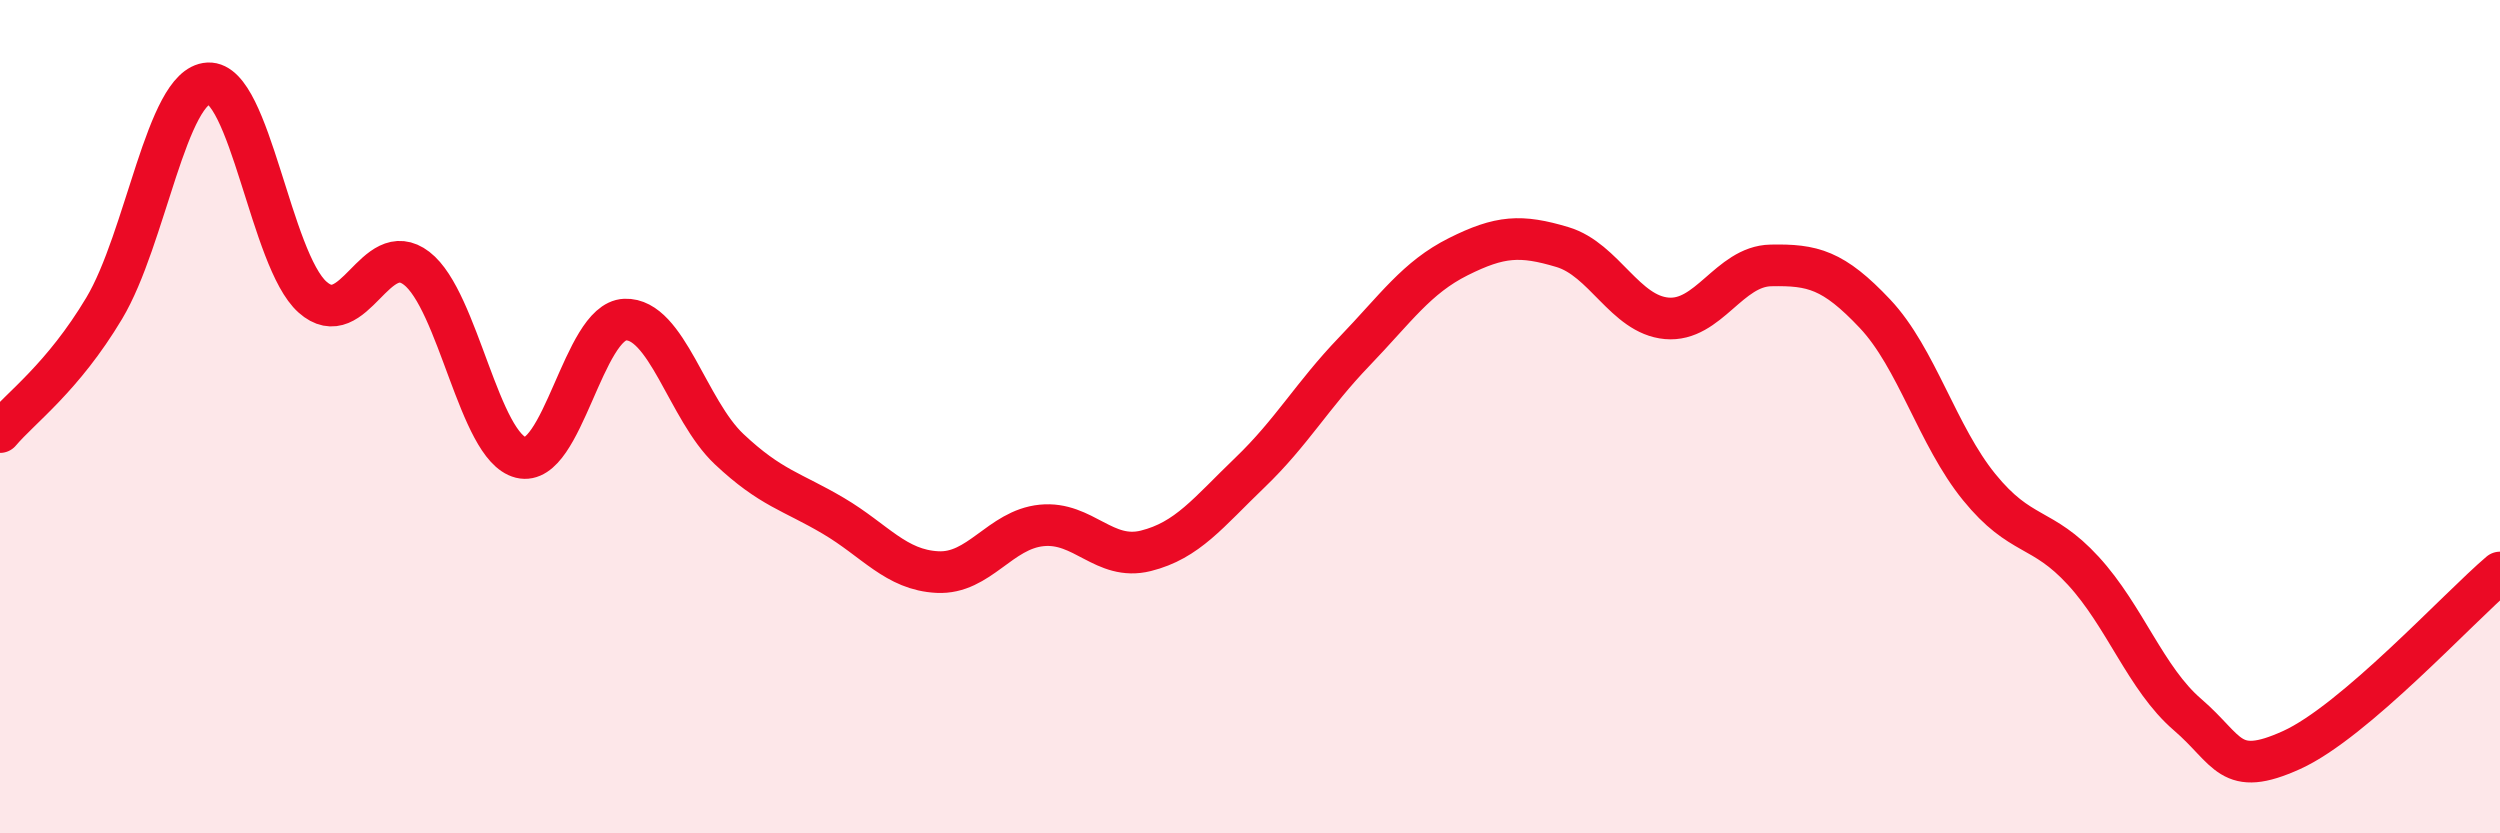
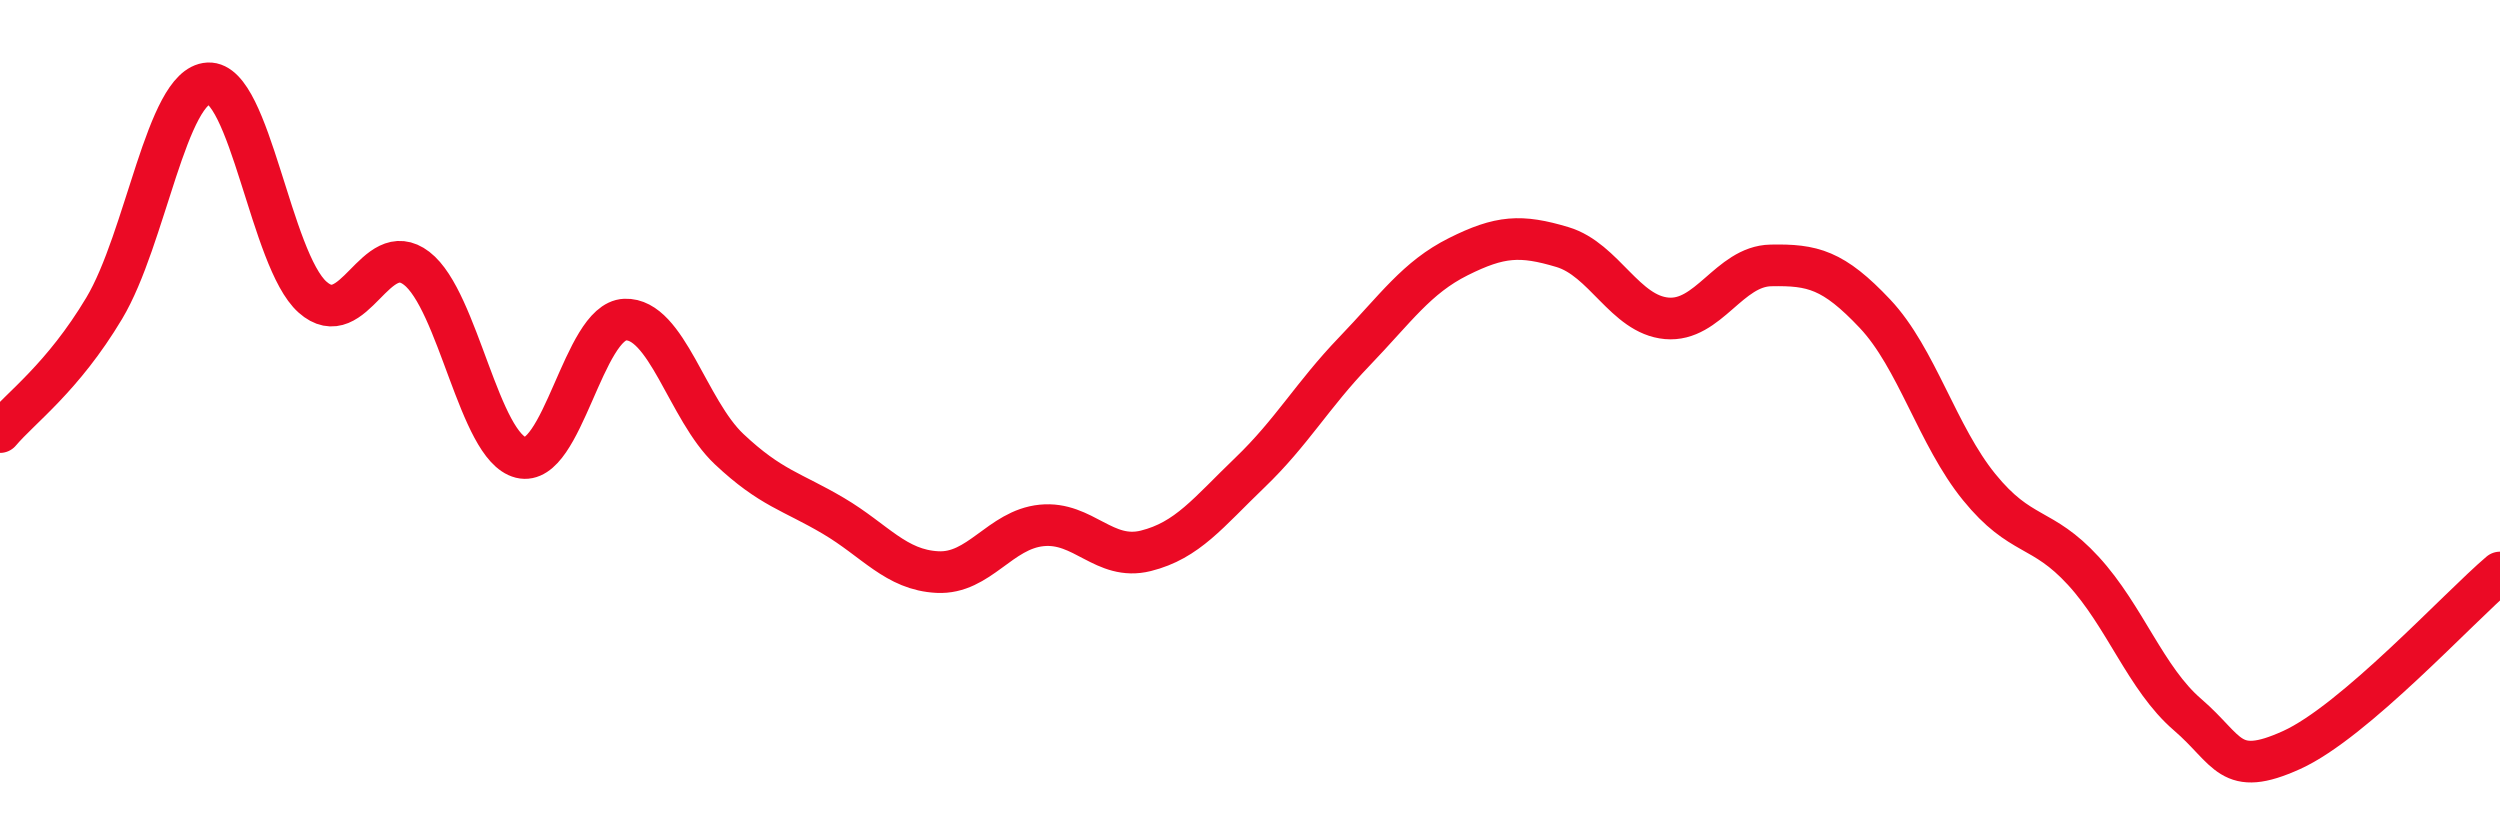
<svg xmlns="http://www.w3.org/2000/svg" width="60" height="20" viewBox="0 0 60 20">
-   <path d="M 0,10.37 C 0.5,9.78 1.5,9.07 2.5,7.4 C 3.5,5.73 4,2.05 5,2 C 6,1.95 6.5,6.24 7.5,7.13 C 8.5,8.02 9,5.67 10,6.44 C 11,7.21 11.5,10.73 12.5,10.98 C 13.5,11.23 14,7.71 15,7.67 C 16,7.63 16.5,9.84 17.5,10.78 C 18.5,11.72 19,11.79 20,12.38 C 21,12.97 21.5,13.68 22.5,13.73 C 23.5,13.78 24,12.71 25,12.61 C 26,12.51 26.5,13.47 27.5,13.22 C 28.5,12.97 29,12.3 30,11.34 C 31,10.38 31.5,9.48 32.5,8.44 C 33.5,7.4 34,6.66 35,6.16 C 36,5.66 36.5,5.63 37.5,5.93 C 38.5,6.23 39,7.55 40,7.64 C 41,7.73 41.5,6.39 42.5,6.37 C 43.5,6.35 44,6.47 45,7.53 C 46,8.59 46.5,10.46 47.5,11.69 C 48.5,12.92 49,12.61 50,13.7 C 51,14.79 51.5,16.29 52.5,17.15 C 53.5,18.01 53.5,18.68 55,18 C 56.5,17.32 59,14.59 60,13.74L60 20L0 20Z" fill="#EB0A25" opacity="0.1" stroke-linecap="round" stroke-linejoin="round" />
  <path d="M 0,10.37 C 0.5,9.78 1.5,9.07 2.5,7.4 C 3.5,5.73 4,2.05 5,2 C 6,1.95 6.5,6.24 7.5,7.13 C 8.5,8.02 9,5.67 10,6.44 C 11,7.21 11.5,10.73 12.5,10.98 C 13.5,11.23 14,7.71 15,7.67 C 16,7.63 16.5,9.84 17.5,10.78 C 18.5,11.72 19,11.79 20,12.38 C 21,12.97 21.5,13.68 22.5,13.73 C 23.5,13.78 24,12.71 25,12.61 C 26,12.51 26.5,13.47 27.5,13.22 C 28.5,12.97 29,12.3 30,11.34 C 31,10.38 31.5,9.48 32.5,8.44 C 33.5,7.4 34,6.66 35,6.16 C 36,5.66 36.5,5.63 37.5,5.93 C 38.5,6.23 39,7.55 40,7.64 C 41,7.73 41.5,6.39 42.5,6.37 C 43.5,6.35 44,6.47 45,7.53 C 46,8.59 46.5,10.46 47.5,11.69 C 48.5,12.92 49,12.61 50,13.7 C 51,14.79 51.5,16.29 52.5,17.15 C 53.5,18.01 53.5,18.68 55,18 C 56.5,17.32 59,14.59 60,13.74" stroke="#EB0A25" stroke-width="1" fill="none" stroke-linecap="round" stroke-linejoin="round" />
</svg>